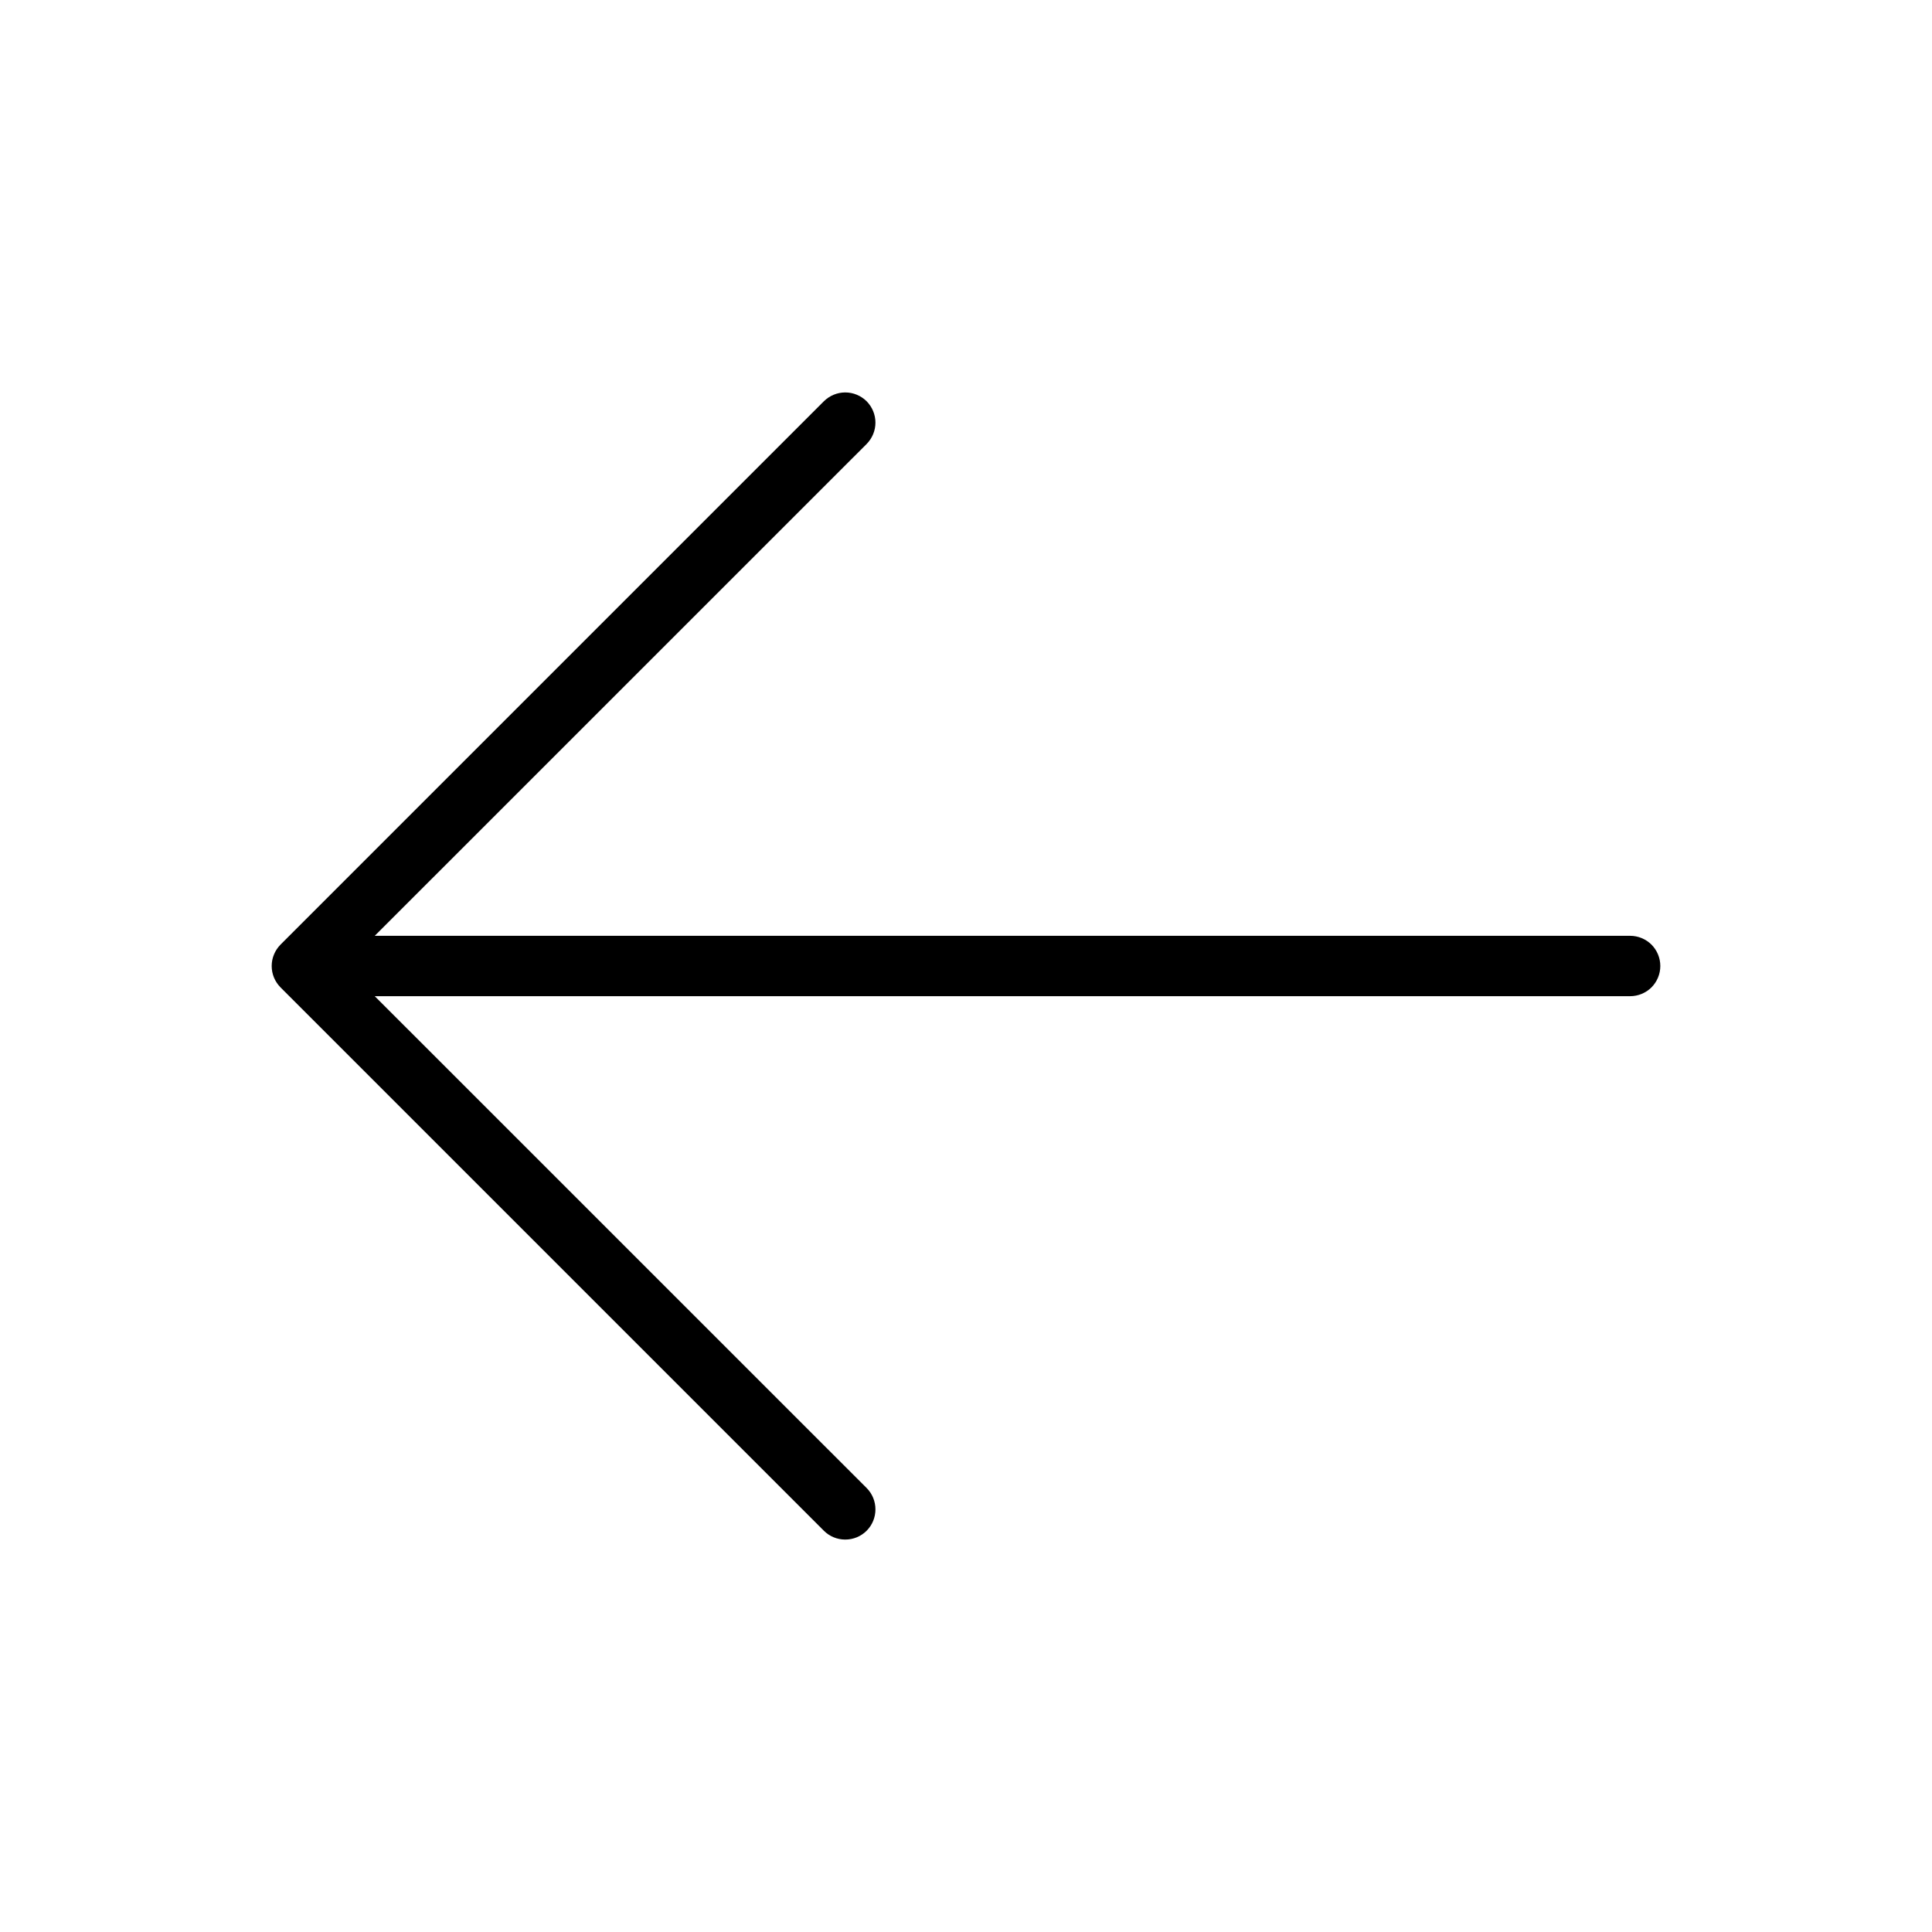
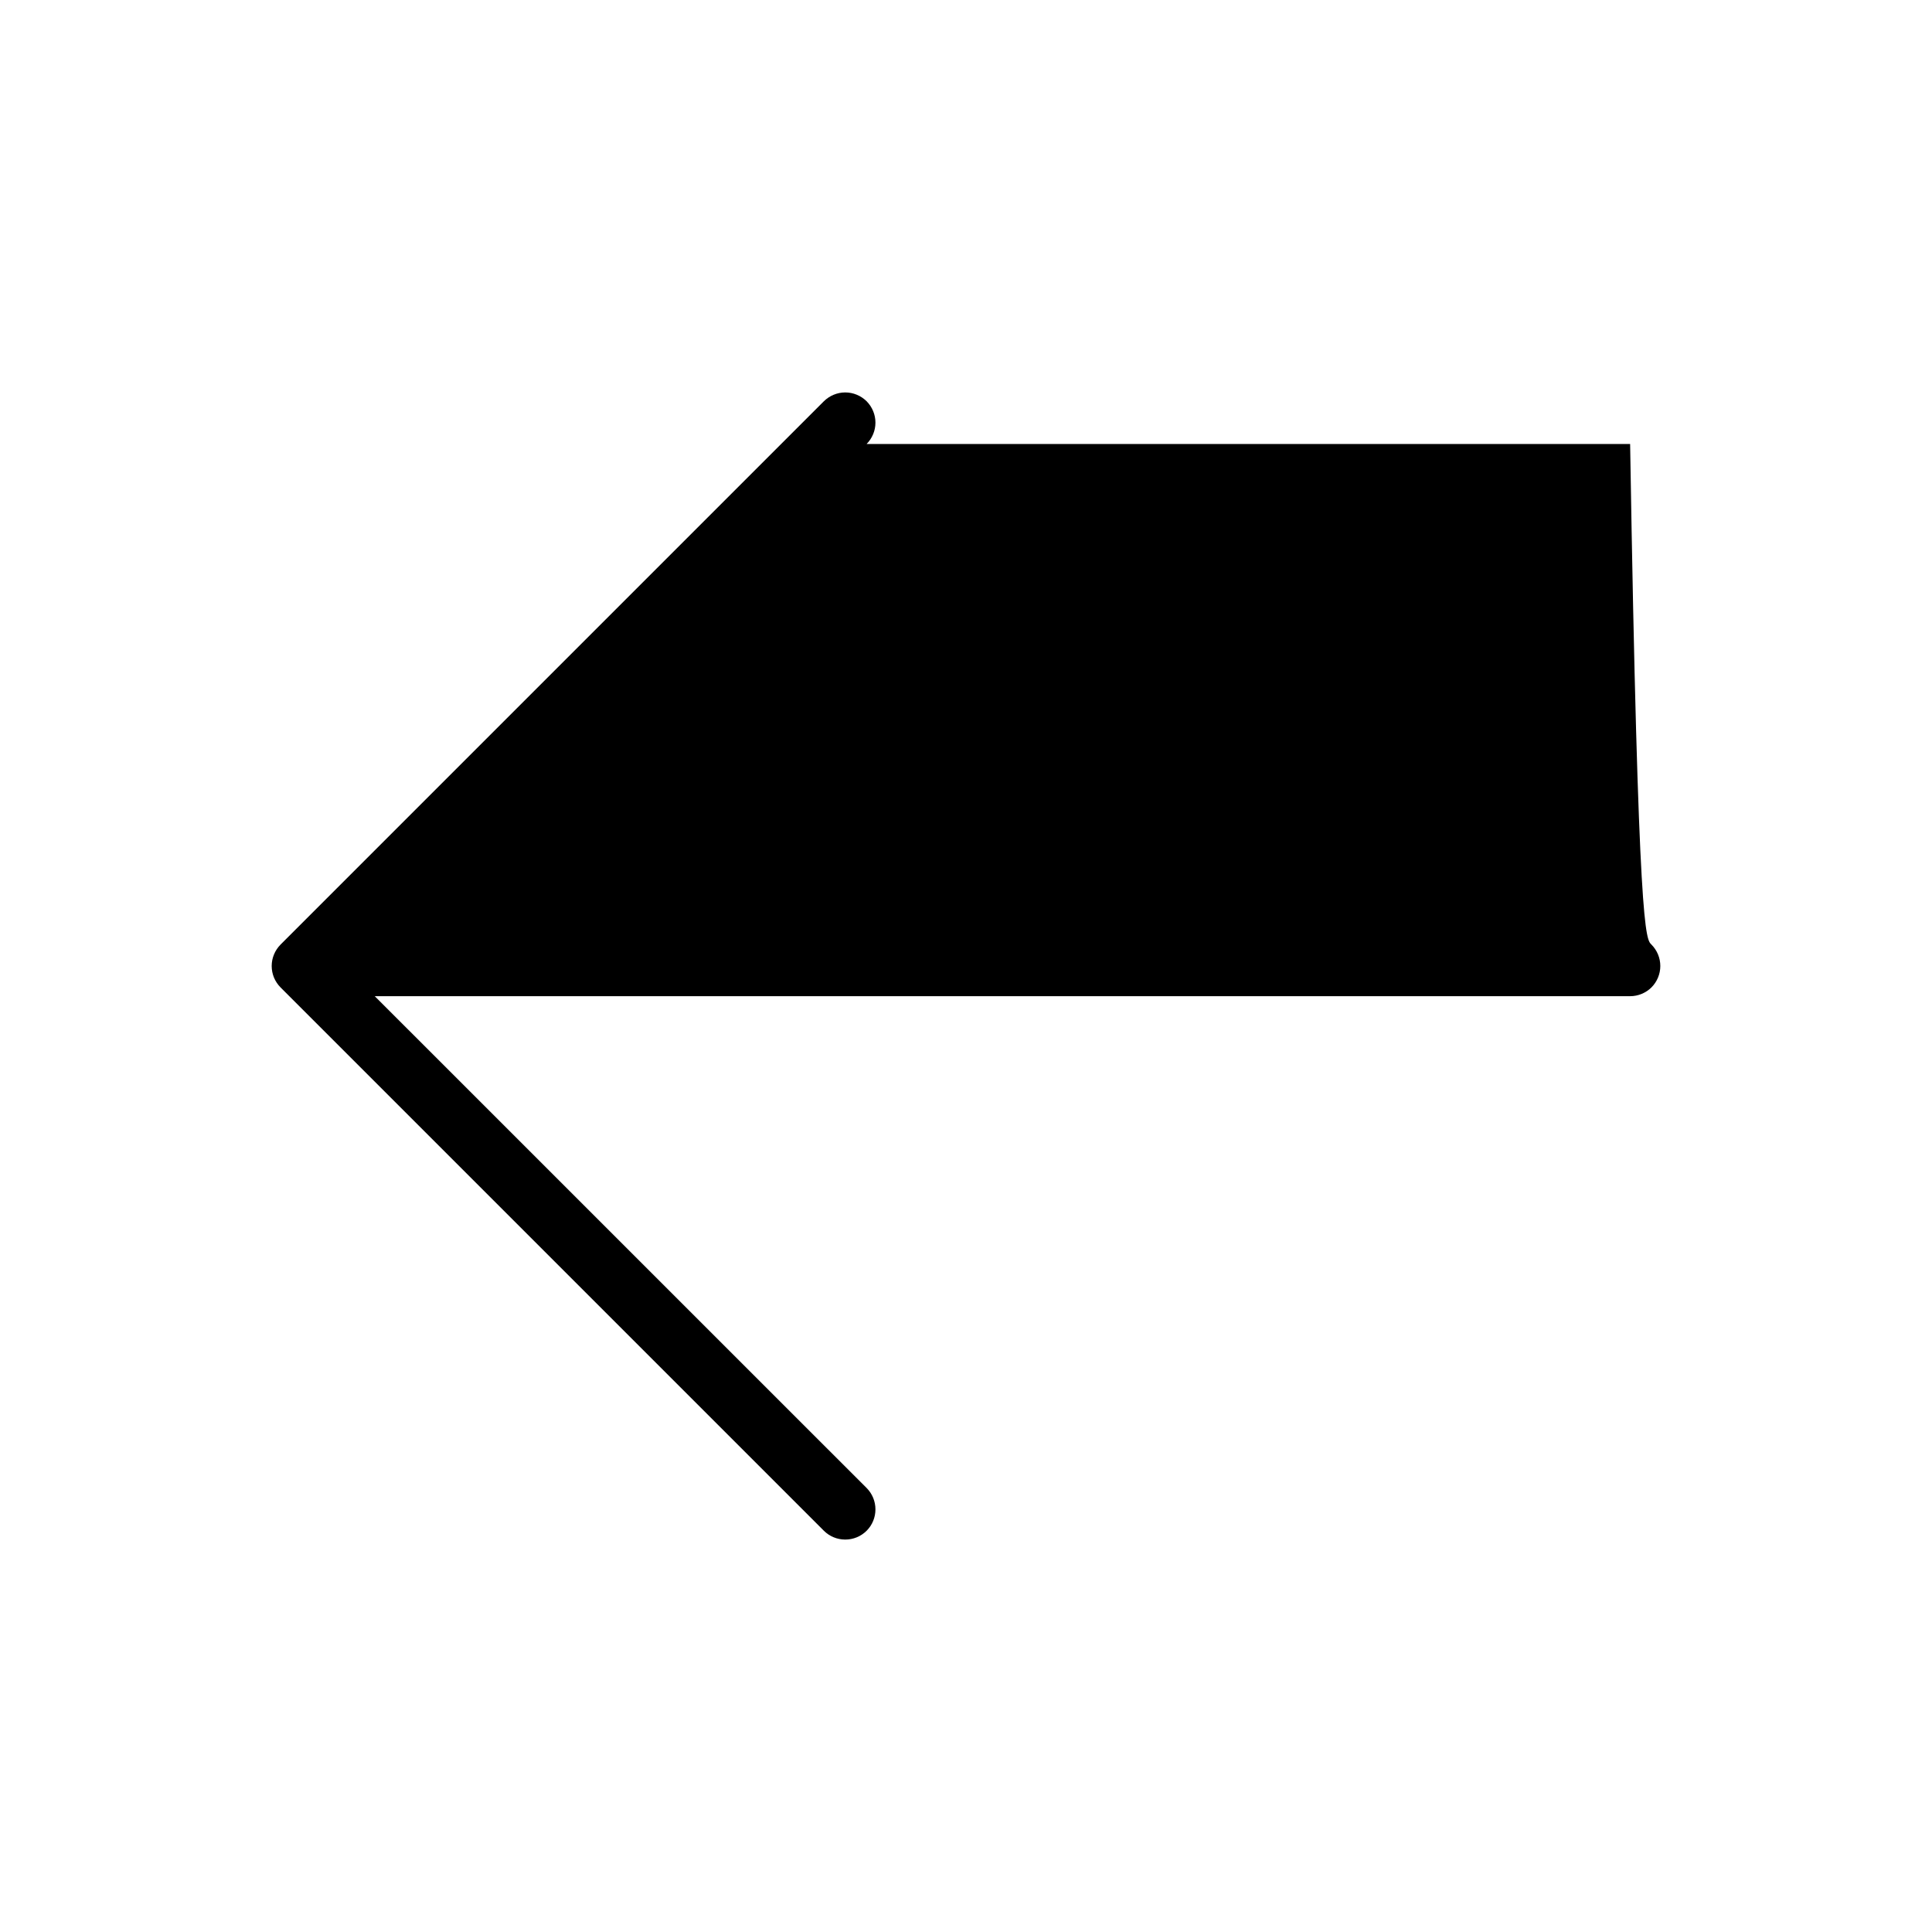
<svg xmlns="http://www.w3.org/2000/svg" width="32" height="32" viewBox="0 0 32 32" fill="none">
-   <path d="M27.5 16C27.5 16.133 27.447 16.26 27.354 16.354C27.26 16.447 27.133 16.5 27 16.5H6.207L14.354 24.646C14.448 24.74 14.5 24.867 14.5 25C14.5 25.133 14.448 25.26 14.354 25.354C14.26 25.448 14.133 25.5 14 25.5C13.867 25.5 13.74 25.448 13.646 25.354L4.646 16.354C4.6 16.307 4.563 16.252 4.538 16.192C4.513 16.131 4.5 16.066 4.5 16C4.5 15.934 4.513 15.869 4.538 15.809C4.563 15.748 4.6 15.693 4.646 15.646L13.646 6.646C13.693 6.6 13.748 6.563 13.809 6.538C13.869 6.513 13.934 6.5 14 6.5C14.066 6.5 14.131 6.513 14.191 6.538C14.252 6.563 14.307 6.6 14.354 6.646C14.4 6.693 14.437 6.748 14.462 6.809C14.487 6.869 14.5 6.934 14.5 7C14.5 7.066 14.487 7.131 14.462 7.191C14.437 7.252 14.4 7.307 14.354 7.354L6.207 15.5H27C27.133 15.5 27.26 15.553 27.354 15.646C27.447 15.74 27.5 15.867 27.5 16Z" fill="black" />
+   <path d="M27.5 16C27.5 16.133 27.447 16.26 27.354 16.354C27.26 16.447 27.133 16.5 27 16.5H6.207L14.354 24.646C14.448 24.74 14.5 24.867 14.5 25C14.5 25.133 14.448 25.26 14.354 25.354C14.26 25.448 14.133 25.5 14 25.5C13.867 25.5 13.74 25.448 13.646 25.354L4.646 16.354C4.6 16.307 4.563 16.252 4.538 16.192C4.513 16.131 4.5 16.066 4.5 16C4.5 15.934 4.513 15.869 4.538 15.809C4.563 15.748 4.6 15.693 4.646 15.646L13.646 6.646C13.693 6.6 13.748 6.563 13.809 6.538C13.869 6.513 13.934 6.5 14 6.5C14.066 6.5 14.131 6.513 14.191 6.538C14.252 6.563 14.307 6.6 14.354 6.646C14.4 6.693 14.437 6.748 14.462 6.809C14.487 6.869 14.5 6.934 14.5 7C14.5 7.066 14.487 7.131 14.462 7.191C14.437 7.252 14.4 7.307 14.354 7.354H27C27.133 15.5 27.26 15.553 27.354 15.646C27.447 15.74 27.5 15.867 27.5 16Z" fill="black" />
</svg>